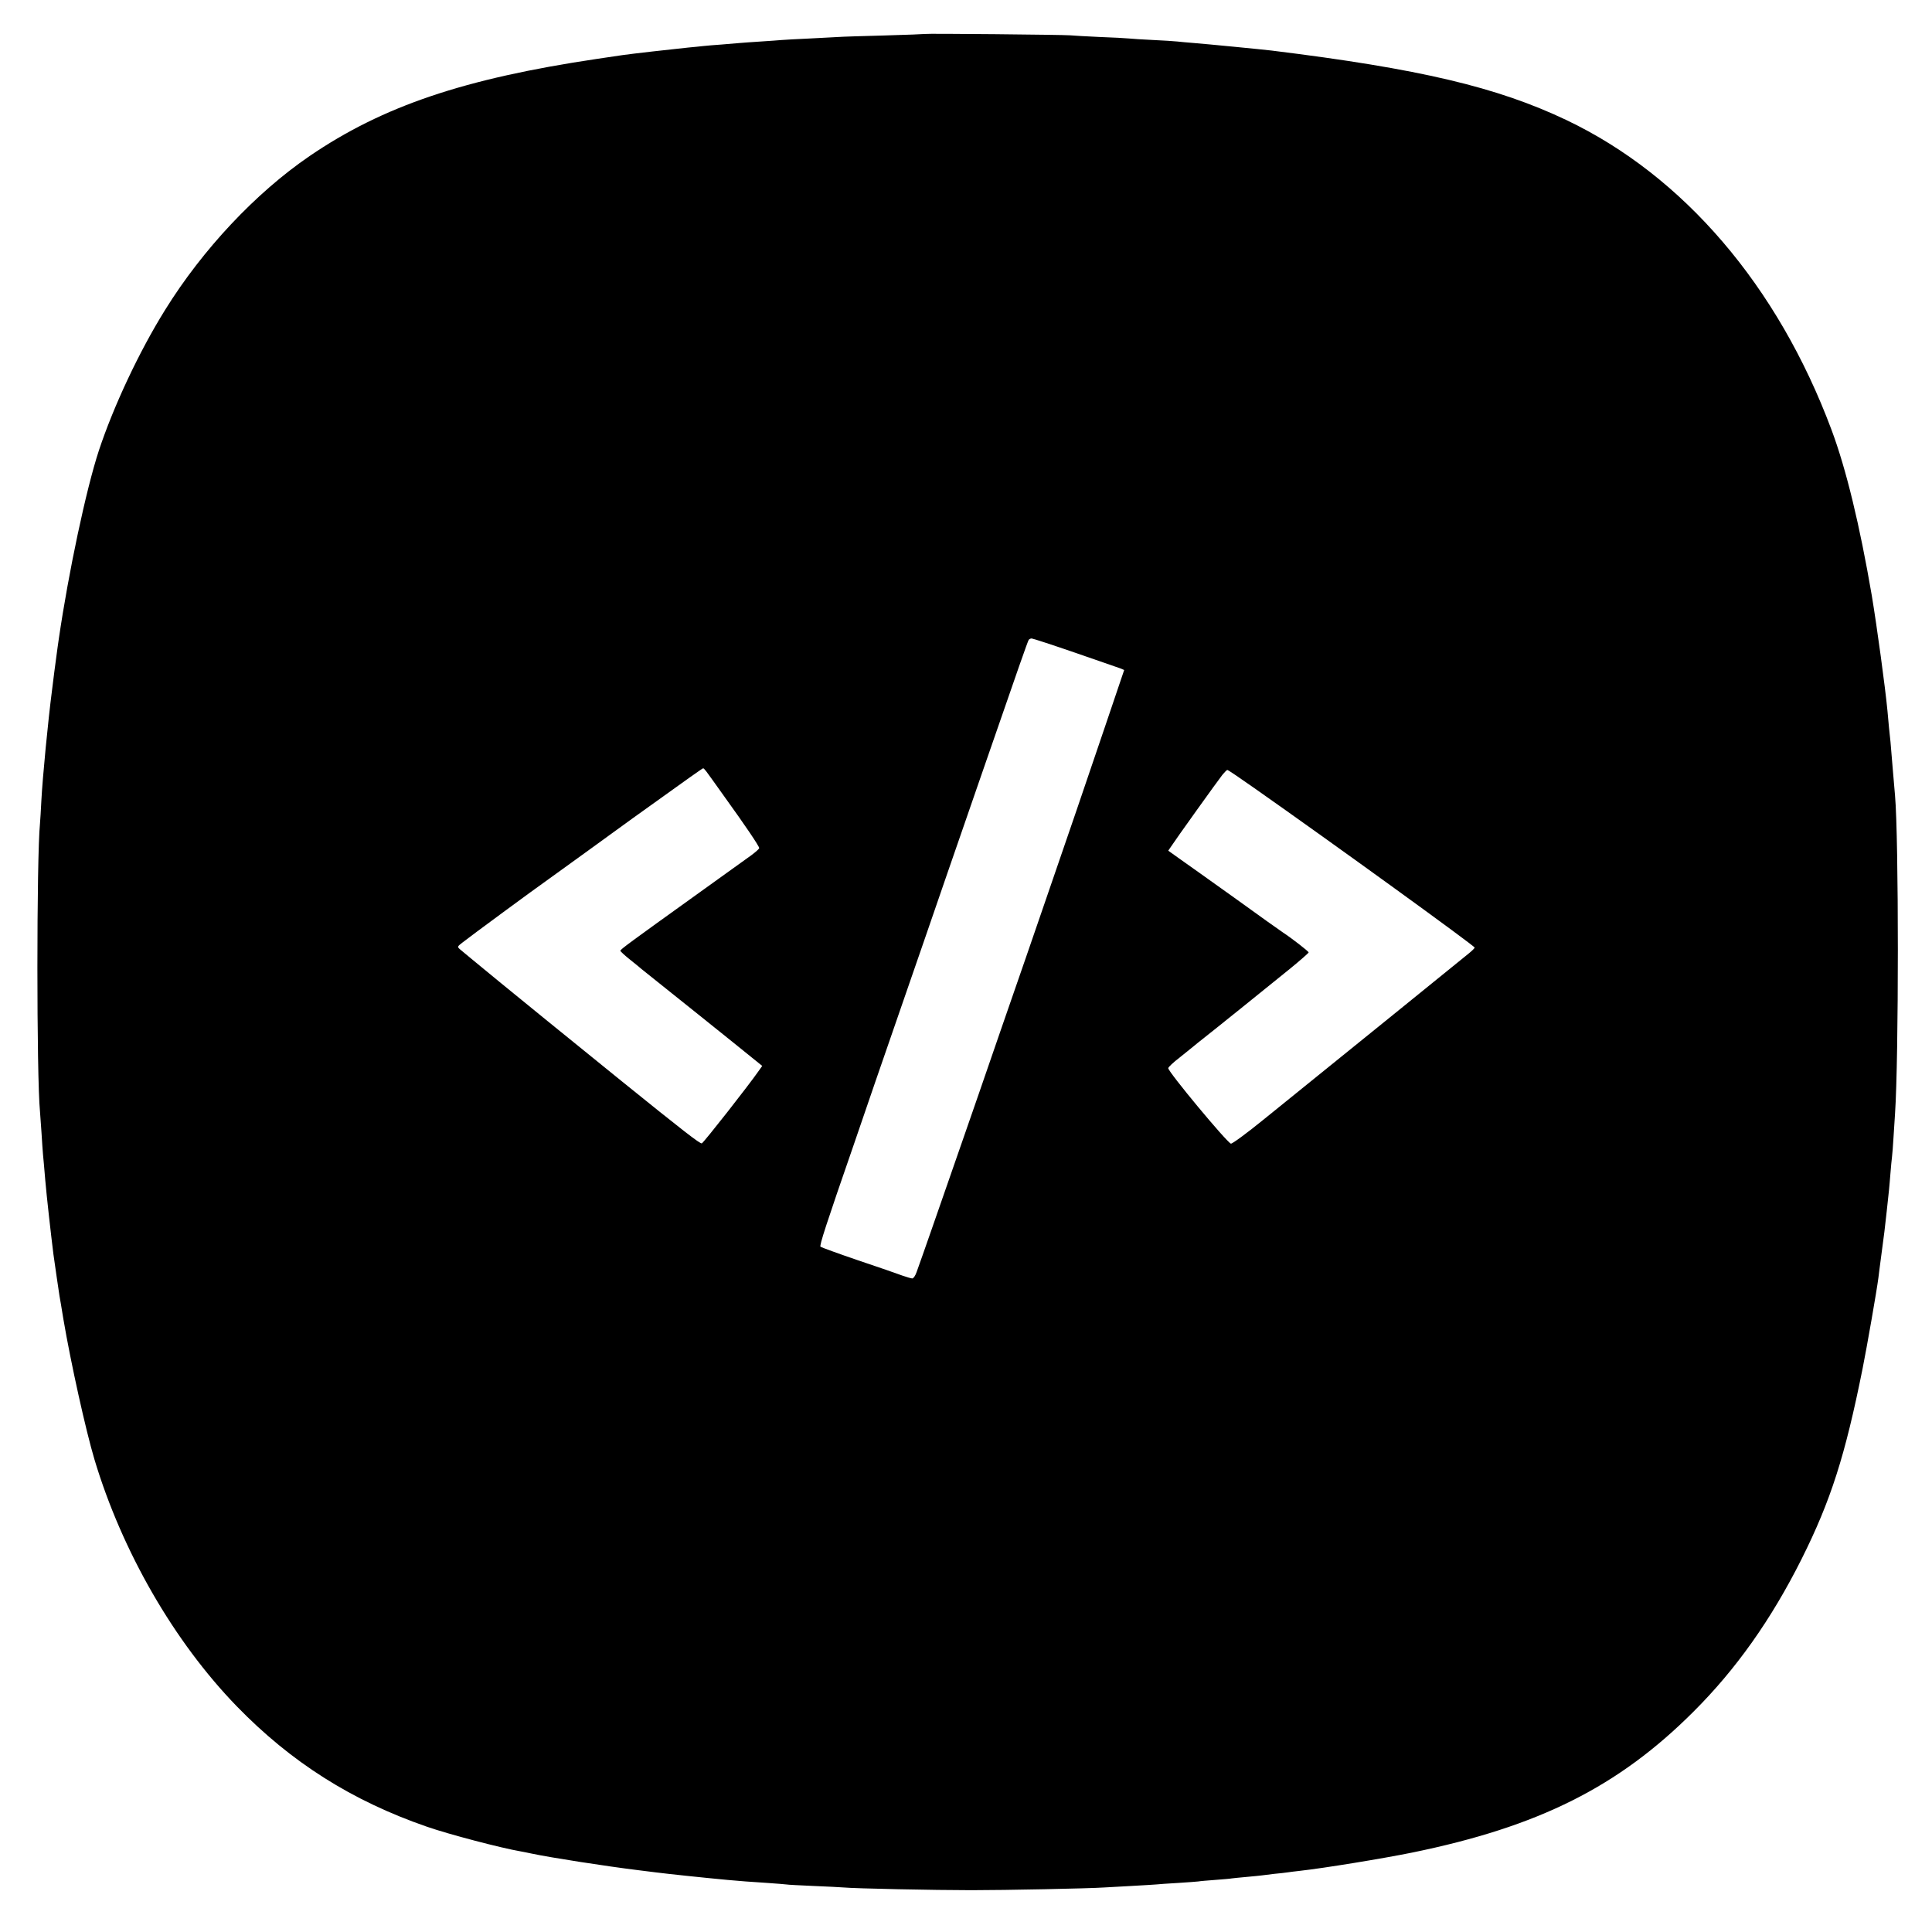
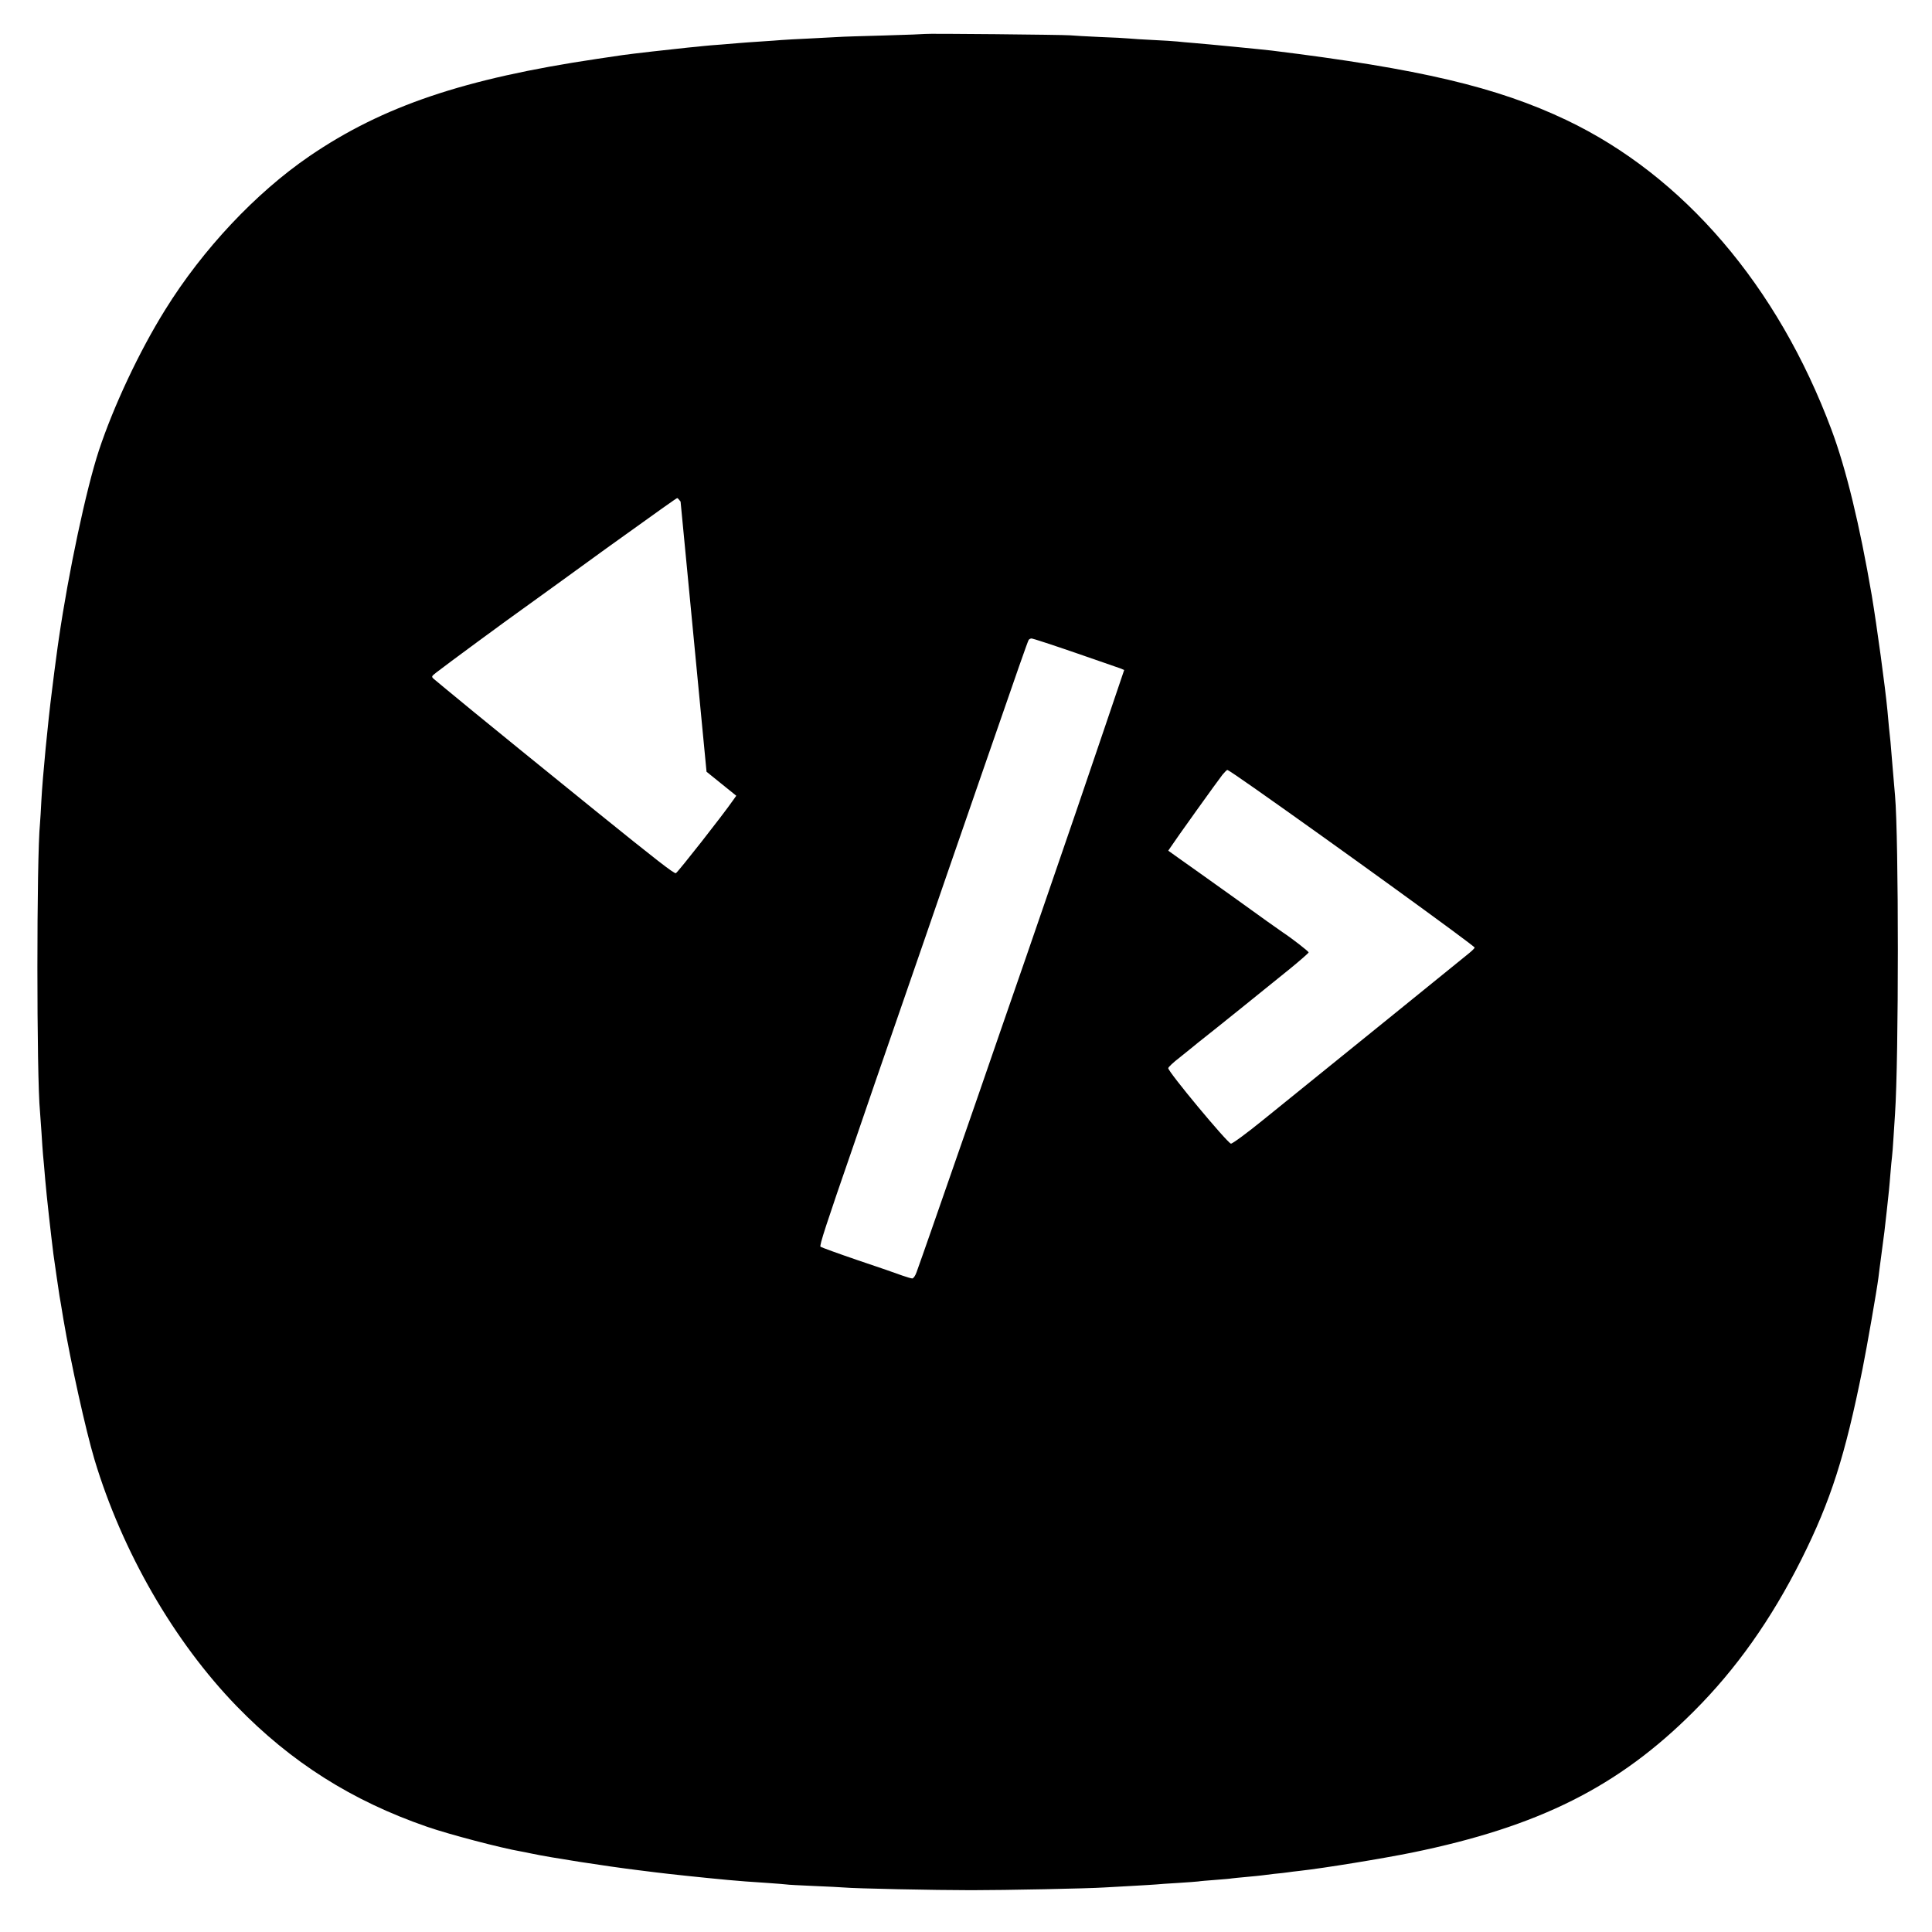
<svg xmlns="http://www.w3.org/2000/svg" version="1.0" width="1280pt" height="1280pt" viewBox="0 0 1280 1280" preserveAspectRatio="xMidYMid meet">
  <g transform="translate(0,1280) scale(0.1,-0.1)" fill="#000000" stroke="none">
-     <path d="M6128 12575 c-2 -1 -122 -6 -268 -10 -146 -4 -283 -8 -305 -10 -22 -1 -107 -6 -190 -10 -82 -4 -166 -8 -185 -10 -19 -2 -82 -6 -140 -10 -58 -4 -121 -8 -140 -10 -19 -2 -73 -6 -120 -10 -47 -3 -101 -8 -120 -10 -19 -2 -64 -7 -100 -10 -109 -11 -381 -42 -435 -50 -16 -2 -92 -14 -169 -25 -881 -131 -1420 -313 -1905 -644 -357 -244 -709 -619 -957 -1019 -172 -276 -342 -639 -439 -932 -85 -259 -201 -807 -265 -1245 -5 -36 -12 -81 -14 -100 -3 -19 -10 -73 -16 -120 -6 -47 -13 -101 -15 -120 -27 -208 -63 -581 -71 -735 -3 -60 -7 -128 -9 -150 -23 -227 -23 -1680 0 -1910 2 -22 6 -85 10 -140 3 -55 8 -120 10 -145 3 -25 9 -101 15 -170 9 -106 38 -363 54 -490 9 -64 35 -245 40 -275 3 -16 15 -86 26 -155 49 -289 148 -736 206 -930 183 -609 527 -1206 942 -1634 361 -372 764 -627 1262 -799 144 -50 491 -141 620 -163 14 -2 45 -9 70 -14 126 -27 501 -85 705 -110 50 -6 104 -13 120 -15 78 -10 314 -35 475 -50 91 -8 139 -12 265 -20 61 -4 117 -9 125 -10 8 -2 89 -6 180 -10 91 -4 181 -8 200 -10 73 -7 605 -18 845 -18 224 0 776 11 880 18 22 1 103 6 180 10 77 4 151 9 165 10 14 2 79 6 145 10 66 4 127 9 135 10 8 2 58 6 110 10 52 4 102 8 110 10 8 1 53 6 100 10 47 4 92 9 100 10 8 1 44 6 80 10 36 3 76 8 90 10 14 2 50 7 80 10 163 18 553 82 745 121 840 172 1367 436 1865 934 283 282 515 611 715 1009 195 390 289 685 405 1263 29 145 94 517 105 603 2 22 12 92 20 155 19 144 22 162 35 285 6 55 13 118 15 140 2 22 7 74 10 115 3 41 8 89 10 105 2 17 7 75 10 130 4 55 8 125 10 155 25 371 25 1826 0 2110 -2 25 -9 104 -15 175 -6 72 -13 153 -15 180 -3 28 -7 70 -10 95 -2 25 -7 74 -10 110 -15 158 -69 554 -104 765 -80 467 -170 839 -267 1098 -356 953 -980 1682 -1757 2052 -459 218 -970 339 -1952 460 -58 7 -427 43 -515 50 -41 3 -91 8 -110 10 -19 2 -91 7 -160 10 -69 3 -141 8 -160 10 -19 2 -107 7 -195 10 -88 4 -176 9 -195 11 -42 4 -957 13 -962 9z m994 -4099 c150 -52 285 -99 300 -104 l26 -11 -128 -378 c-152 -447 -245 -721 -305 -893 -24 -69 -73 -213 -110 -320 -37 -107 -84 -244 -105 -305 -51 -147 -294 -848 -313 -905 -9 -25 -50 -144 -92 -265 -42 -121 -96 -276 -120 -345 -40 -115 -166 -478 -202 -577 -8 -24 -21 -43 -29 -43 -7 0 -37 9 -66 19 -29 11 -161 57 -293 101 -132 45 -244 86 -249 90 -8 8 36 144 220 675 47 138 112 327 144 420 60 174 173 500 332 960 49 143 114 330 143 415 29 85 90 261 135 390 45 129 105 305 135 390 197 570 263 758 270 770 3 5 12 10 20 10 7 0 136 -42 287 -94z m-2441 -789 c9 -12 64 -88 122 -170 132 -183 227 -323 227 -336 0 -5 -24 -26 -52 -47 -29 -21 -197 -141 -373 -268 -429 -308 -495 -356 -495 -365 0 -4 30 -32 68 -62 37 -29 69 -56 72 -59 3 -3 93 -75 200 -160 107 -85 197 -157 200 -160 3 -3 94 -76 203 -163 l197 -159 -22 -31 c-71 -102 -361 -471 -378 -482 -10 -6 -134 91 -535 415 -449 364 -584 473 -805 654 -135 111 -253 208 -263 217 -18 16 -17 18 15 43 57 45 477 354 572 421 23 17 145 104 270 195 125 91 253 183 284 206 383 275 466 334 471 334 3 0 13 -11 22 -23z m3630 -109 c523 -367 1459 -1045 1459 -1056 0 -4 -17 -21 -38 -38 -34 -28 -846 -686 -1355 -1097 -119 -97 -214 -166 -222 -164 -30 12 -415 475 -415 500 0 7 34 39 76 71 41 33 83 67 93 75 11 9 36 30 57 46 58 45 443 355 582 468 67 55 122 103 122 107 0 7 -112 94 -170 132 -14 9 -159 112 -322 230 -164 117 -329 235 -368 262 l-70 50 17 25 c26 41 314 443 342 478 14 17 29 32 32 32 4 1 85 -54 180 -121z" />
+     <path d="M6128 12575 c-2 -1 -122 -6 -268 -10 -146 -4 -283 -8 -305 -10 -22 -1 -107 -6 -190 -10 -82 -4 -166 -8 -185 -10 -19 -2 -82 -6 -140 -10 -58 -4 -121 -8 -140 -10 -19 -2 -73 -6 -120 -10 -47 -3 -101 -8 -120 -10 -19 -2 -64 -7 -100 -10 -109 -11 -381 -42 -435 -50 -16 -2 -92 -14 -169 -25 -881 -131 -1420 -313 -1905 -644 -357 -244 -709 -619 -957 -1019 -172 -276 -342 -639 -439 -932 -85 -259 -201 -807 -265 -1245 -5 -36 -12 -81 -14 -100 -3 -19 -10 -73 -16 -120 -6 -47 -13 -101 -15 -120 -27 -208 -63 -581 -71 -735 -3 -60 -7 -128 -9 -150 -23 -227 -23 -1680 0 -1910 2 -22 6 -85 10 -140 3 -55 8 -120 10 -145 3 -25 9 -101 15 -170 9 -106 38 -363 54 -490 9 -64 35 -245 40 -275 3 -16 15 -86 26 -155 49 -289 148 -736 206 -930 183 -609 527 -1206 942 -1634 361 -372 764 -627 1262 -799 144 -50 491 -141 620 -163 14 -2 45 -9 70 -14 126 -27 501 -85 705 -110 50 -6 104 -13 120 -15 78 -10 314 -35 475 -50 91 -8 139 -12 265 -20 61 -4 117 -9 125 -10 8 -2 89 -6 180 -10 91 -4 181 -8 200 -10 73 -7 605 -18 845 -18 224 0 776 11 880 18 22 1 103 6 180 10 77 4 151 9 165 10 14 2 79 6 145 10 66 4 127 9 135 10 8 2 58 6 110 10 52 4 102 8 110 10 8 1 53 6 100 10 47 4 92 9 100 10 8 1 44 6 80 10 36 3 76 8 90 10 14 2 50 7 80 10 163 18 553 82 745 121 840 172 1367 436 1865 934 283 282 515 611 715 1009 195 390 289 685 405 1263 29 145 94 517 105 603 2 22 12 92 20 155 19 144 22 162 35 285 6 55 13 118 15 140 2 22 7 74 10 115 3 41 8 89 10 105 2 17 7 75 10 130 4 55 8 125 10 155 25 371 25 1826 0 2110 -2 25 -9 104 -15 175 -6 72 -13 153 -15 180 -3 28 -7 70 -10 95 -2 25 -7 74 -10 110 -15 158 -69 554 -104 765 -80 467 -170 839 -267 1098 -356 953 -980 1682 -1757 2052 -459 218 -970 339 -1952 460 -58 7 -427 43 -515 50 -41 3 -91 8 -110 10 -19 2 -91 7 -160 10 -69 3 -141 8 -160 10 -19 2 -107 7 -195 10 -88 4 -176 9 -195 11 -42 4 -957 13 -962 9z m994 -4099 c150 -52 285 -99 300 -104 l26 -11 -128 -378 c-152 -447 -245 -721 -305 -893 -24 -69 -73 -213 -110 -320 -37 -107 -84 -244 -105 -305 -51 -147 -294 -848 -313 -905 -9 -25 -50 -144 -92 -265 -42 -121 -96 -276 -120 -345 -40 -115 -166 -478 -202 -577 -8 -24 -21 -43 -29 -43 -7 0 -37 9 -66 19 -29 11 -161 57 -293 101 -132 45 -244 86 -249 90 -8 8 36 144 220 675 47 138 112 327 144 420 60 174 173 500 332 960 49 143 114 330 143 415 29 85 90 261 135 390 45 129 105 305 135 390 197 570 263 758 270 770 3 5 12 10 20 10 7 0 136 -42 287 -94z m-2441 -789 l197 -159 -22 -31 c-71 -102 -361 -471 -378 -482 -10 -6 -134 91 -535 415 -449 364 -584 473 -805 654 -135 111 -253 208 -263 217 -18 16 -17 18 15 43 57 45 477 354 572 421 23 17 145 104 270 195 125 91 253 183 284 206 383 275 466 334 471 334 3 0 13 -11 22 -23z m3630 -109 c523 -367 1459 -1045 1459 -1056 0 -4 -17 -21 -38 -38 -34 -28 -846 -686 -1355 -1097 -119 -97 -214 -166 -222 -164 -30 12 -415 475 -415 500 0 7 34 39 76 71 41 33 83 67 93 75 11 9 36 30 57 46 58 45 443 355 582 468 67 55 122 103 122 107 0 7 -112 94 -170 132 -14 9 -159 112 -322 230 -164 117 -329 235 -368 262 l-70 50 17 25 c26 41 314 443 342 478 14 17 29 32 32 32 4 1 85 -54 180 -121z" />
  </g>
</svg>